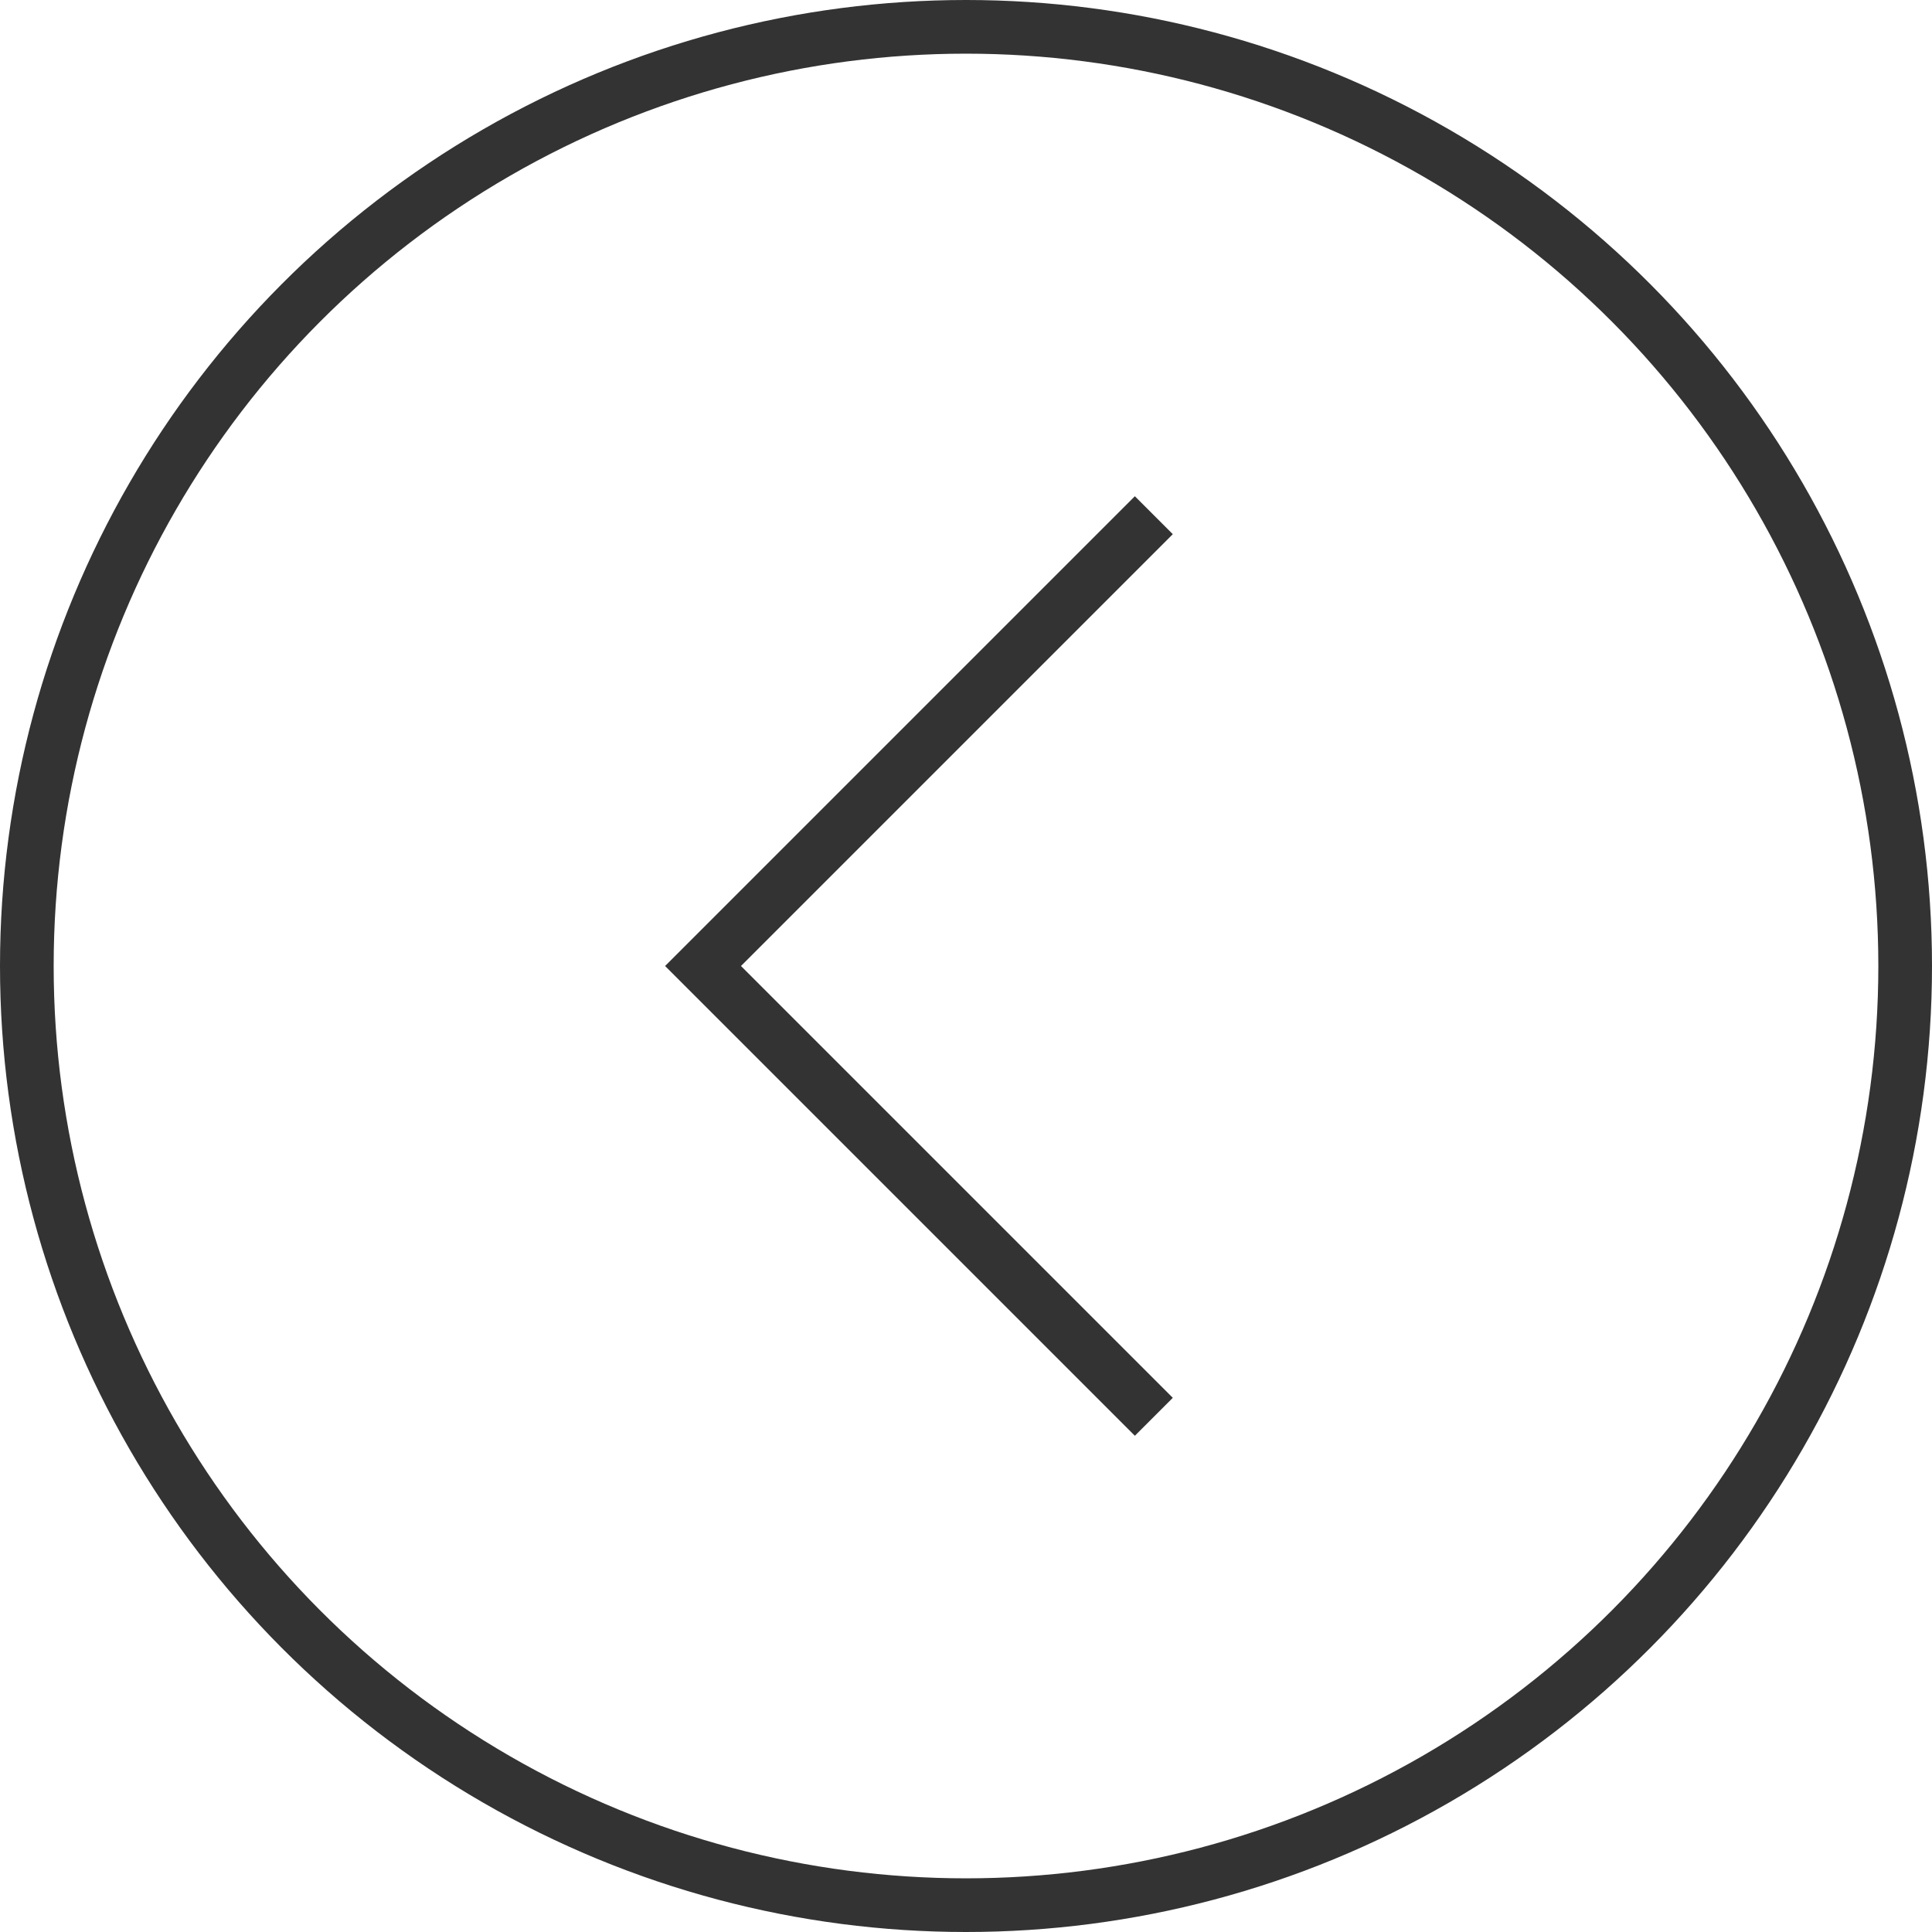
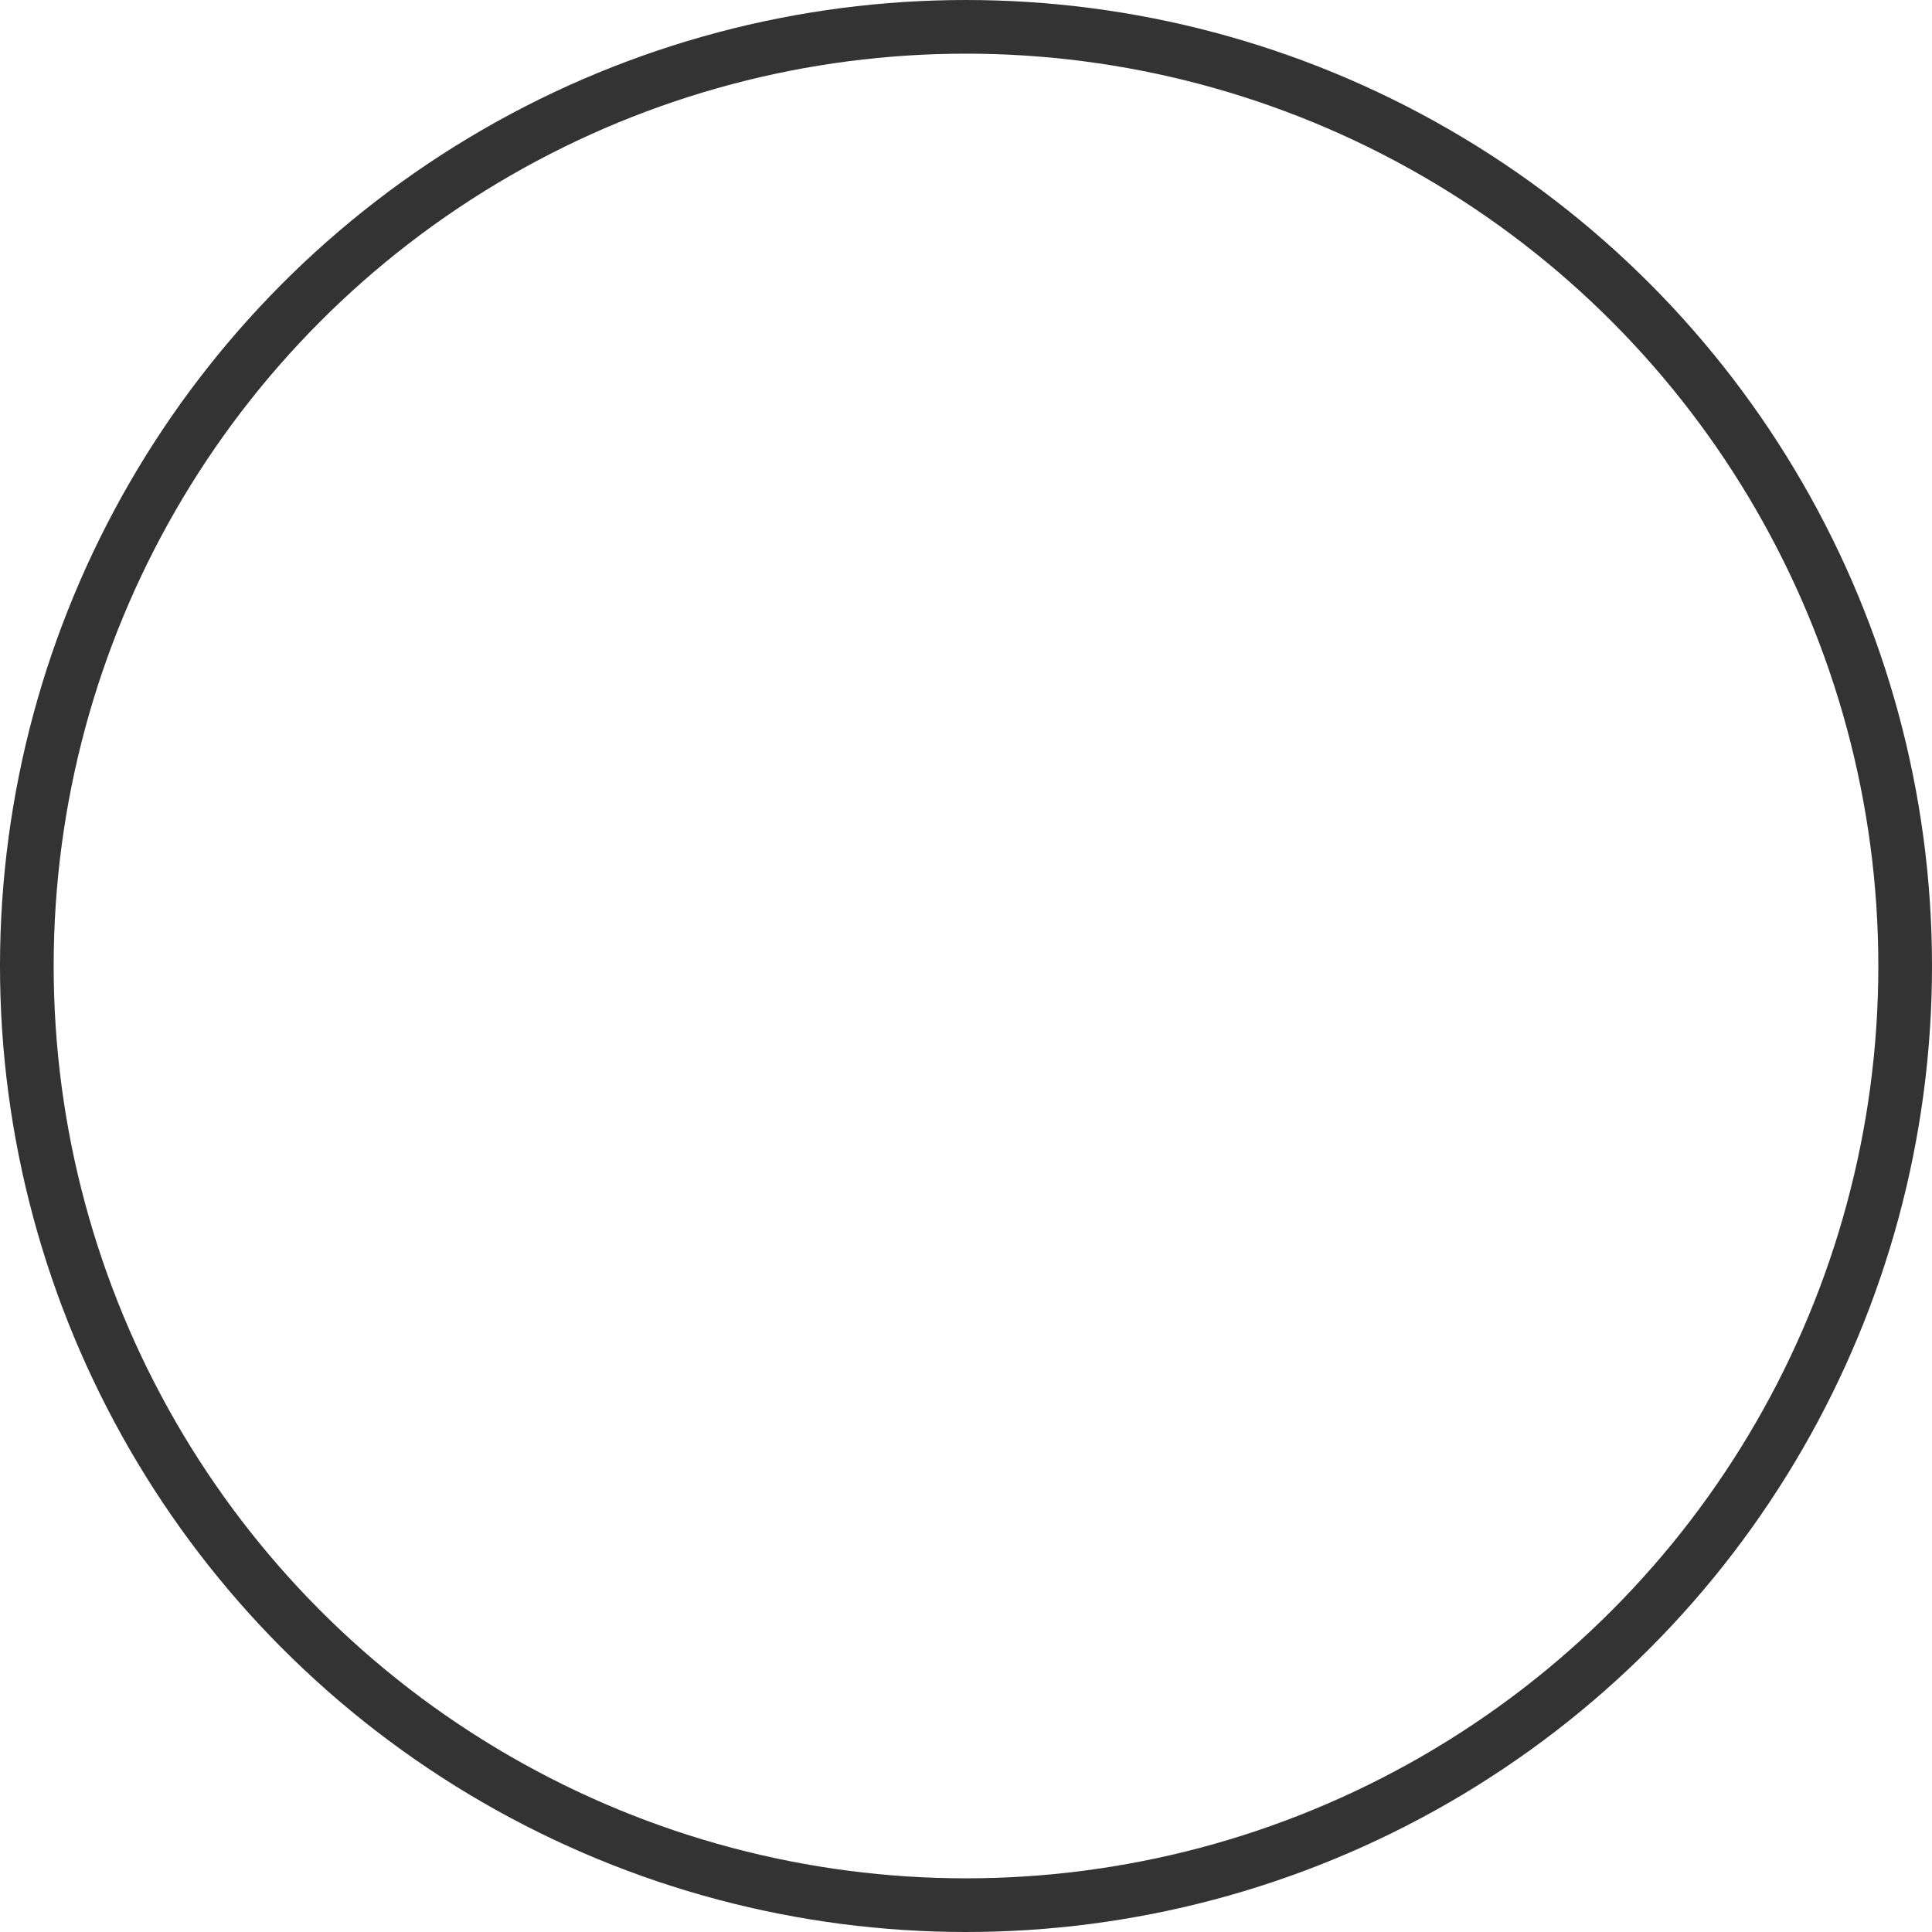
<svg xmlns="http://www.w3.org/2000/svg" version="1.1" id="Layer_1" x="0px" y="0px" viewBox="0 0 36 36" style="enable-background:new 0 0 36 36;" xml:space="preserve">
  <style type="text/css">
	.st0{fill:none;stroke:#333333;stroke-miterlimit:10;}
</style>
  <title>icon-prev</title>
  <circle class="st0" cx="18" cy="18" r="17.5" />
-   <polyline class="st0" points="21.5,9.6 13.1,18 21.5,26.4 " />
</svg>